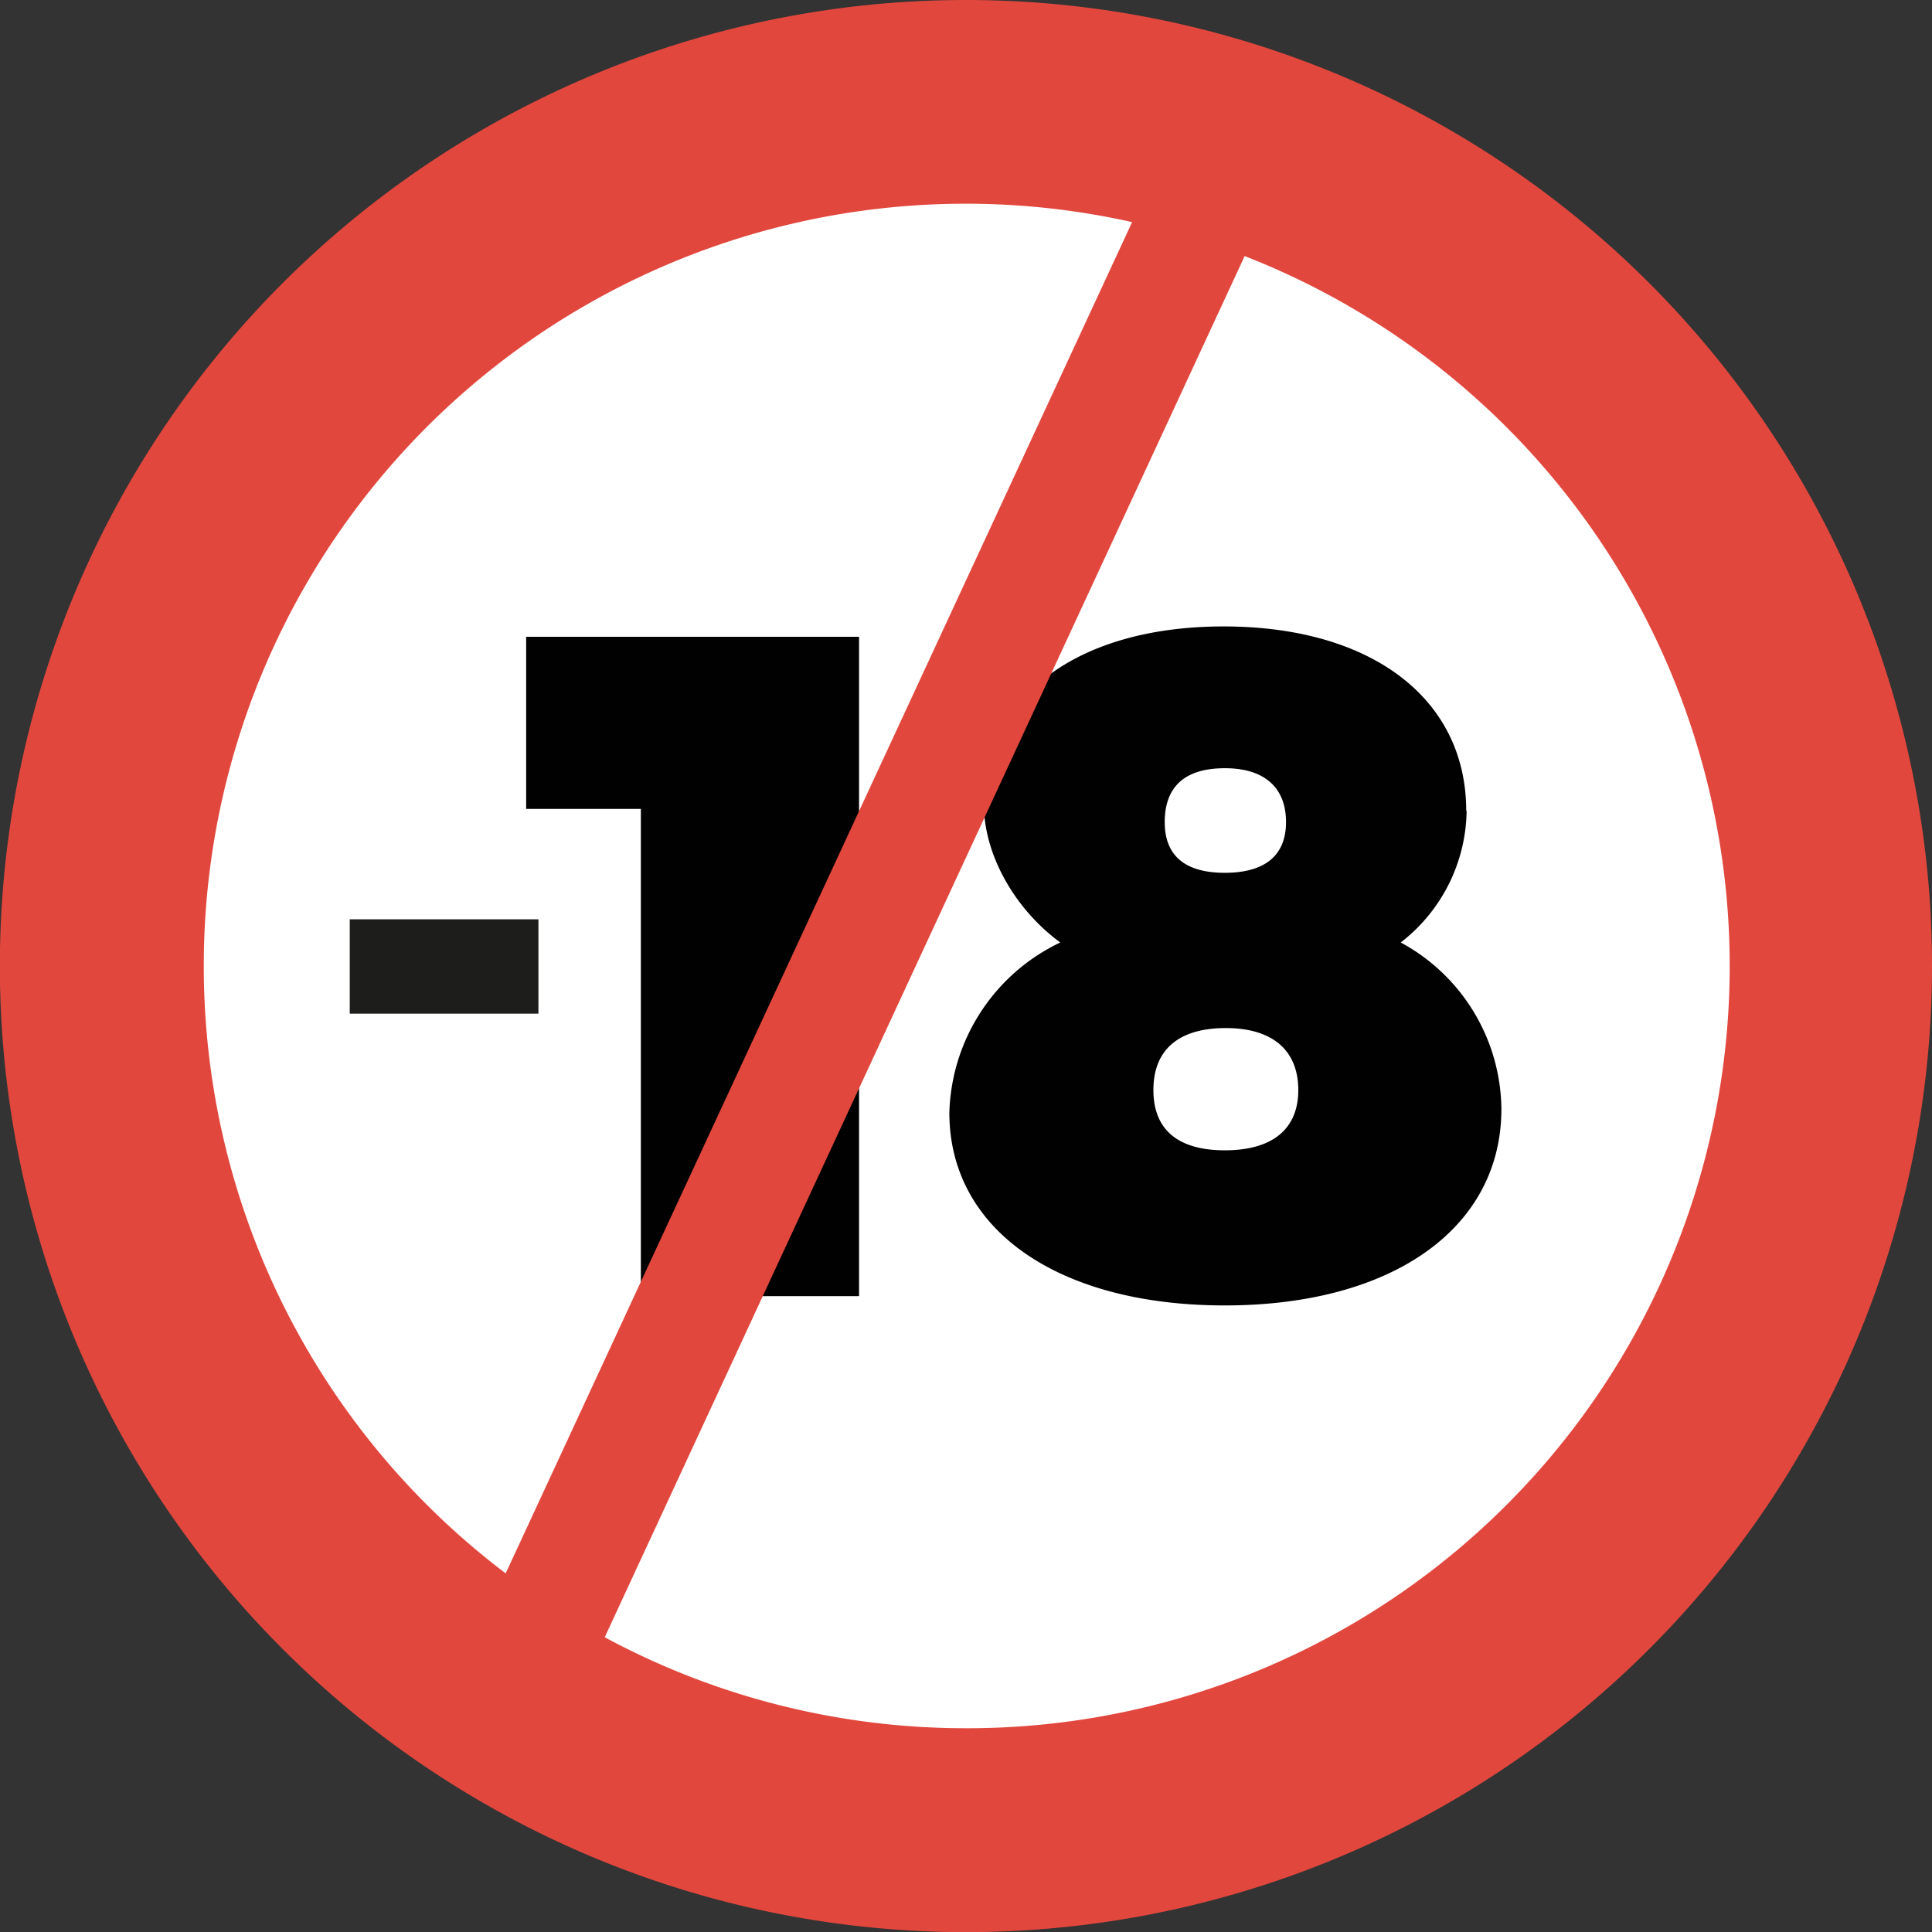
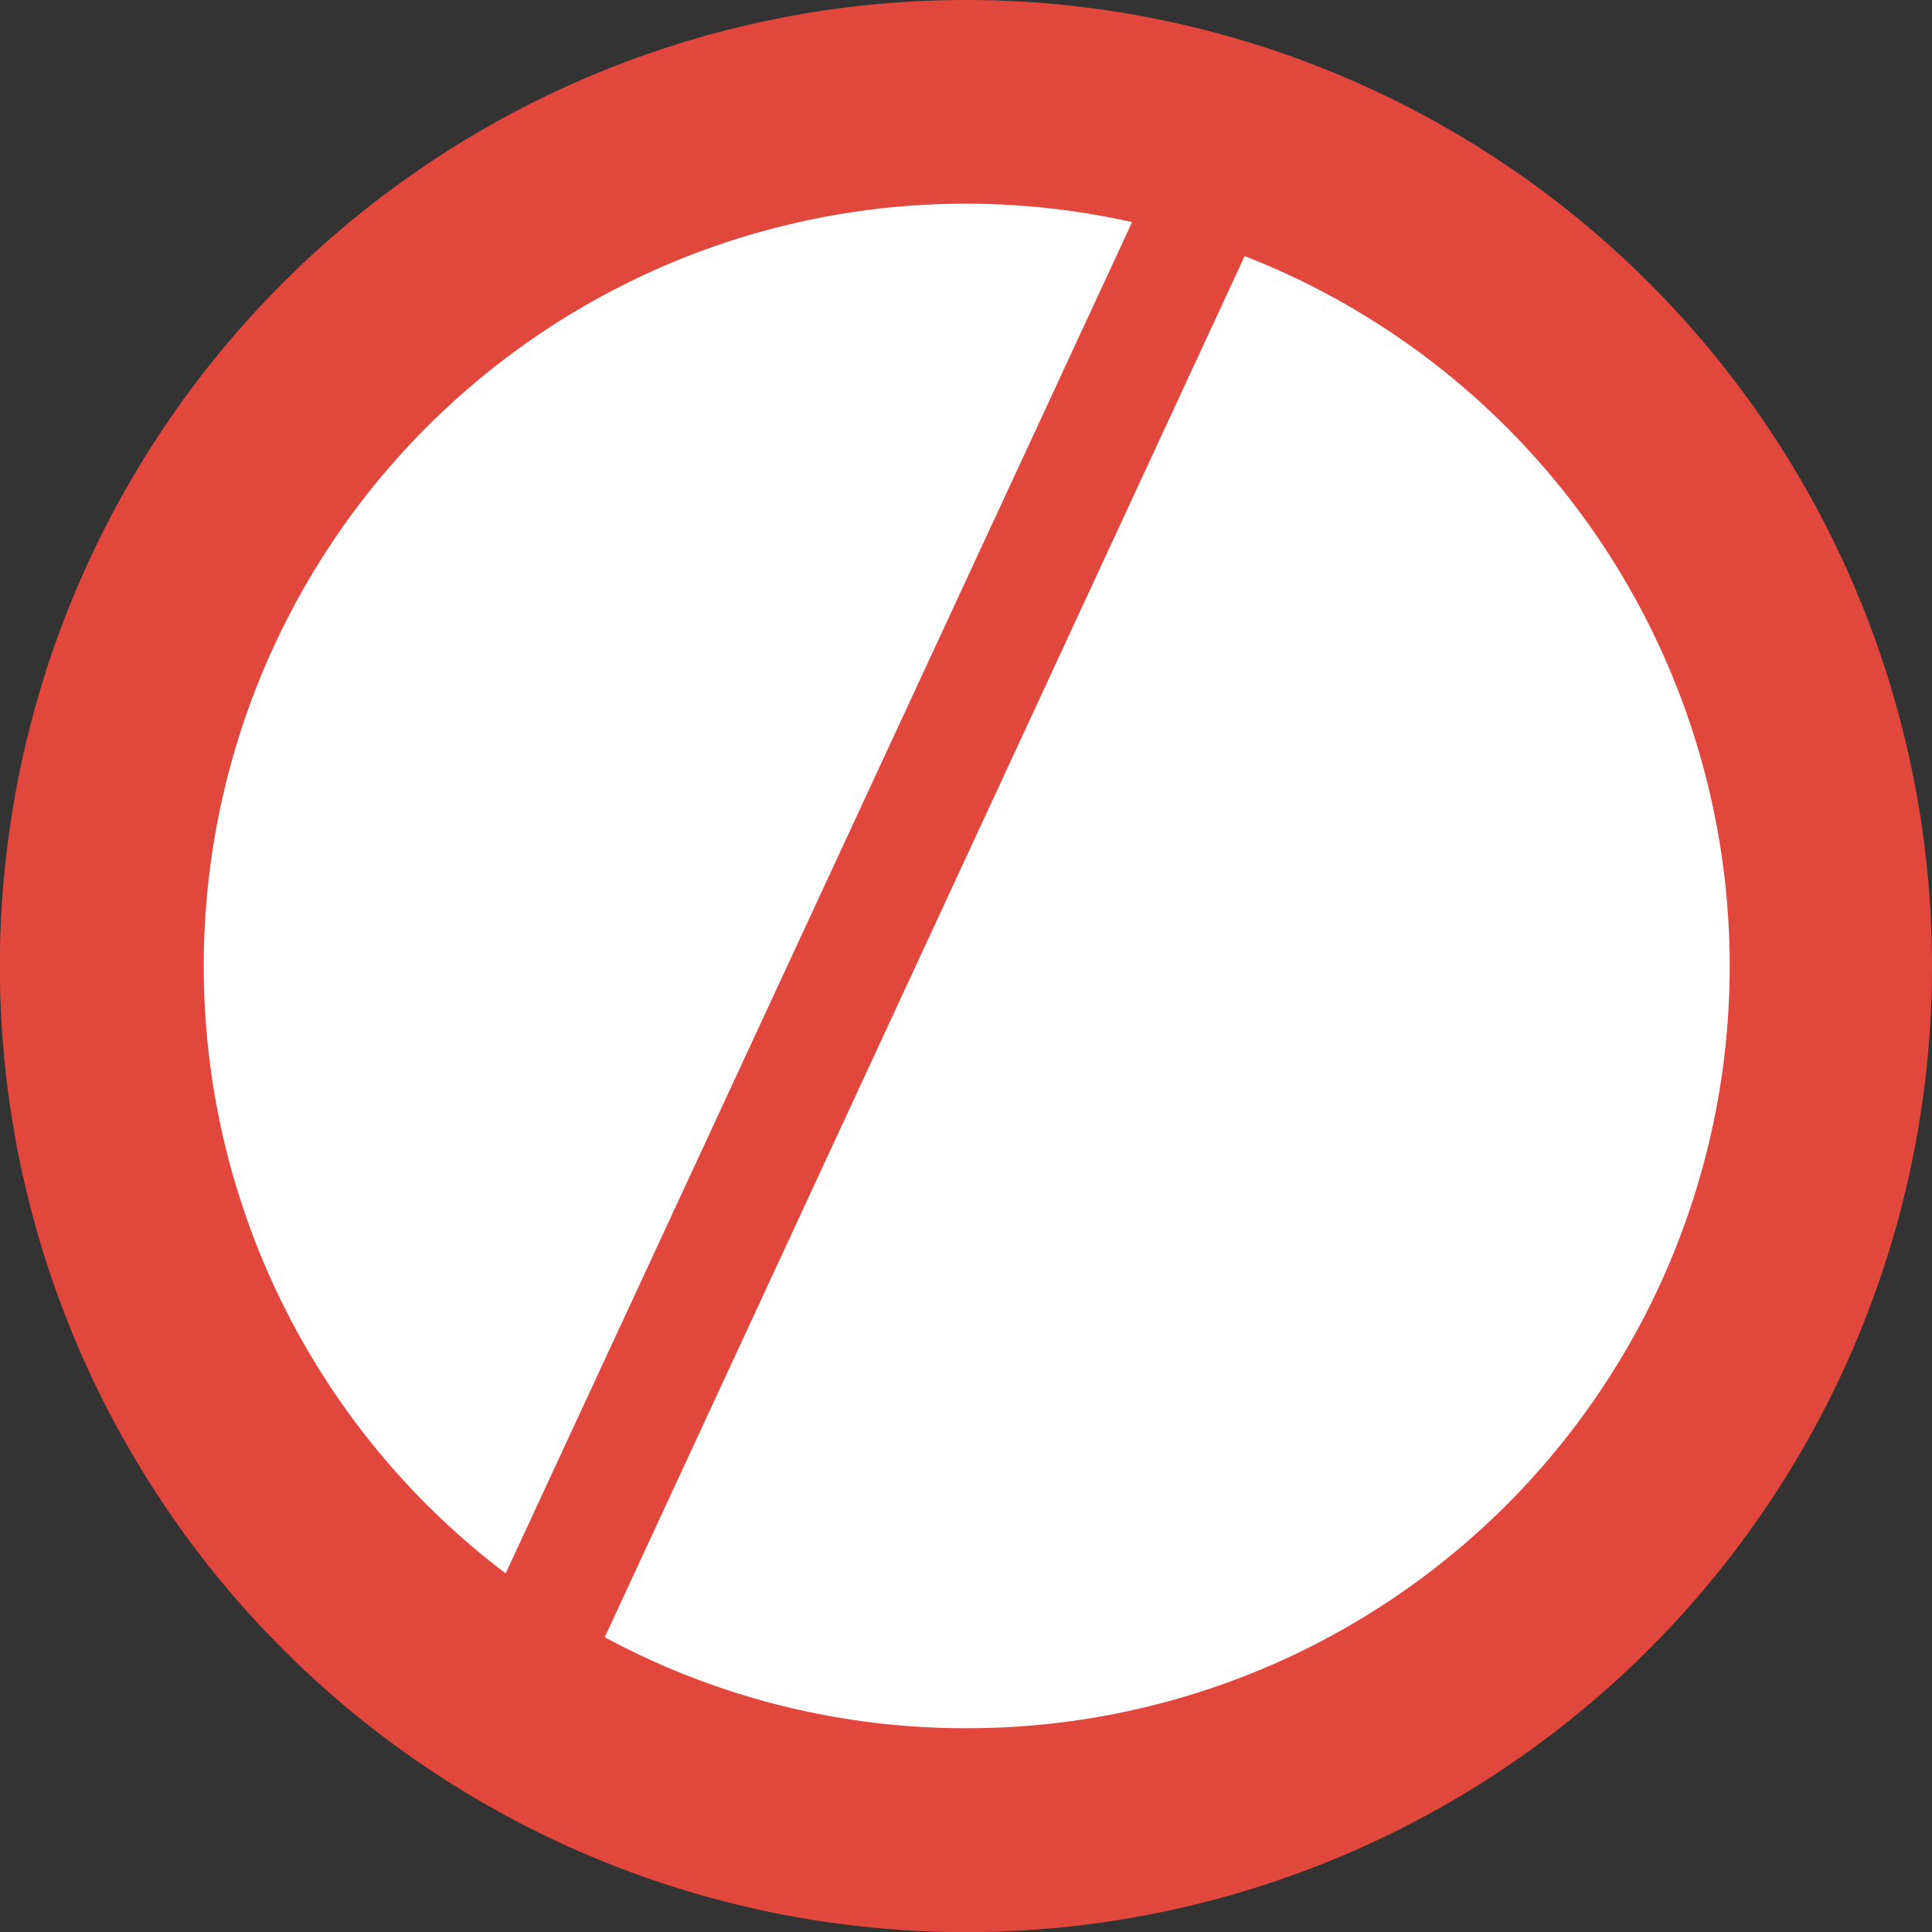
<svg xmlns="http://www.w3.org/2000/svg" viewBox="0 0 143.35 143.35">
  <rect x="0" y="0" width="143.35" height="143.35" fill="#333333" stroke="none" />
  <defs>
    <style>.cls-1{fill:#fff}.cls-2{fill:#010101}.cls-3{fill:#1d1d1b}.cls-4{fill:url(#Dégradé_sans_nom)}</style>
    <linearGradient id="Dégradé_sans_nom" y1="71.67" x2="143.35" y2="71.67" gradientUnits="userSpaceOnUse">
      <stop offset="0" stop-color="#e2473d" />
      <stop offset=".37" stop-color="#e2473d" />
      <stop offset="1" stop-color="#e2473d" />
    </linearGradient>
  </defs>
  <title>interditmoins18</title>
  <g id="Calque_2" data-name="Calque 2">
    <g id="Calque_2-2" data-name="Calque 2">
      <path class="cls-1" d="M138.78 71.67A67.11 67.11 0 1 1 71.67 4.56a67.1 67.1 0 0 1 67.11 67.11" />
-       <path class="cls-2" d="M63.74 47.25v48.92H47.55V60.02h-8.51V47.25h24.7zm45.08 12.91a12.54 12.54 0 0 1-4.89 9.77 14.2 14.2 0 0 1 7.47 12.35c0 8.86-8.1 14.58-20.52 14.58s-20.44-5.65-20.44-14.3a14.42 14.42 0 0 1 8.23-12.63C75.25 67.42 73 63.37 73 59.67c0-8 7-13.19 17.79-13.19 11 0 18 5.38 18 13.68M85.58 80.88c0 2.93 1.81 4.47 5.3 4.47s5.45-1.54 5.45-4.47-1.89-4.6-5.38-4.6-5.37 1.6-5.37 4.6M86.42 61c0 2.51 1.53 3.76 4.46 3.76s4.54-1.25 4.54-3.76-1.54-4-4.54-4-4.46 1.4-4.46 4" />
-       <path class="cls-3" d="M25.95 68.21h14v7h-14z" />
      <path class="cls-4" d="M71.67 0a71.68 71.68 0 1 0 71.68 71.67A71.67 71.67 0 0 0 71.67 0zM15.12 71.67A56.53 56.53 0 0 1 84 16.48L37.52 116.74a56.45 56.45 0 0 1-22.4-45.07zm56.55 56.56a56.35 56.35 0 0 1-26.8-6.75L92.35 19a56.55 56.55 0 0 1-20.68 109.23z" />
    </g>
  </g>
</svg>